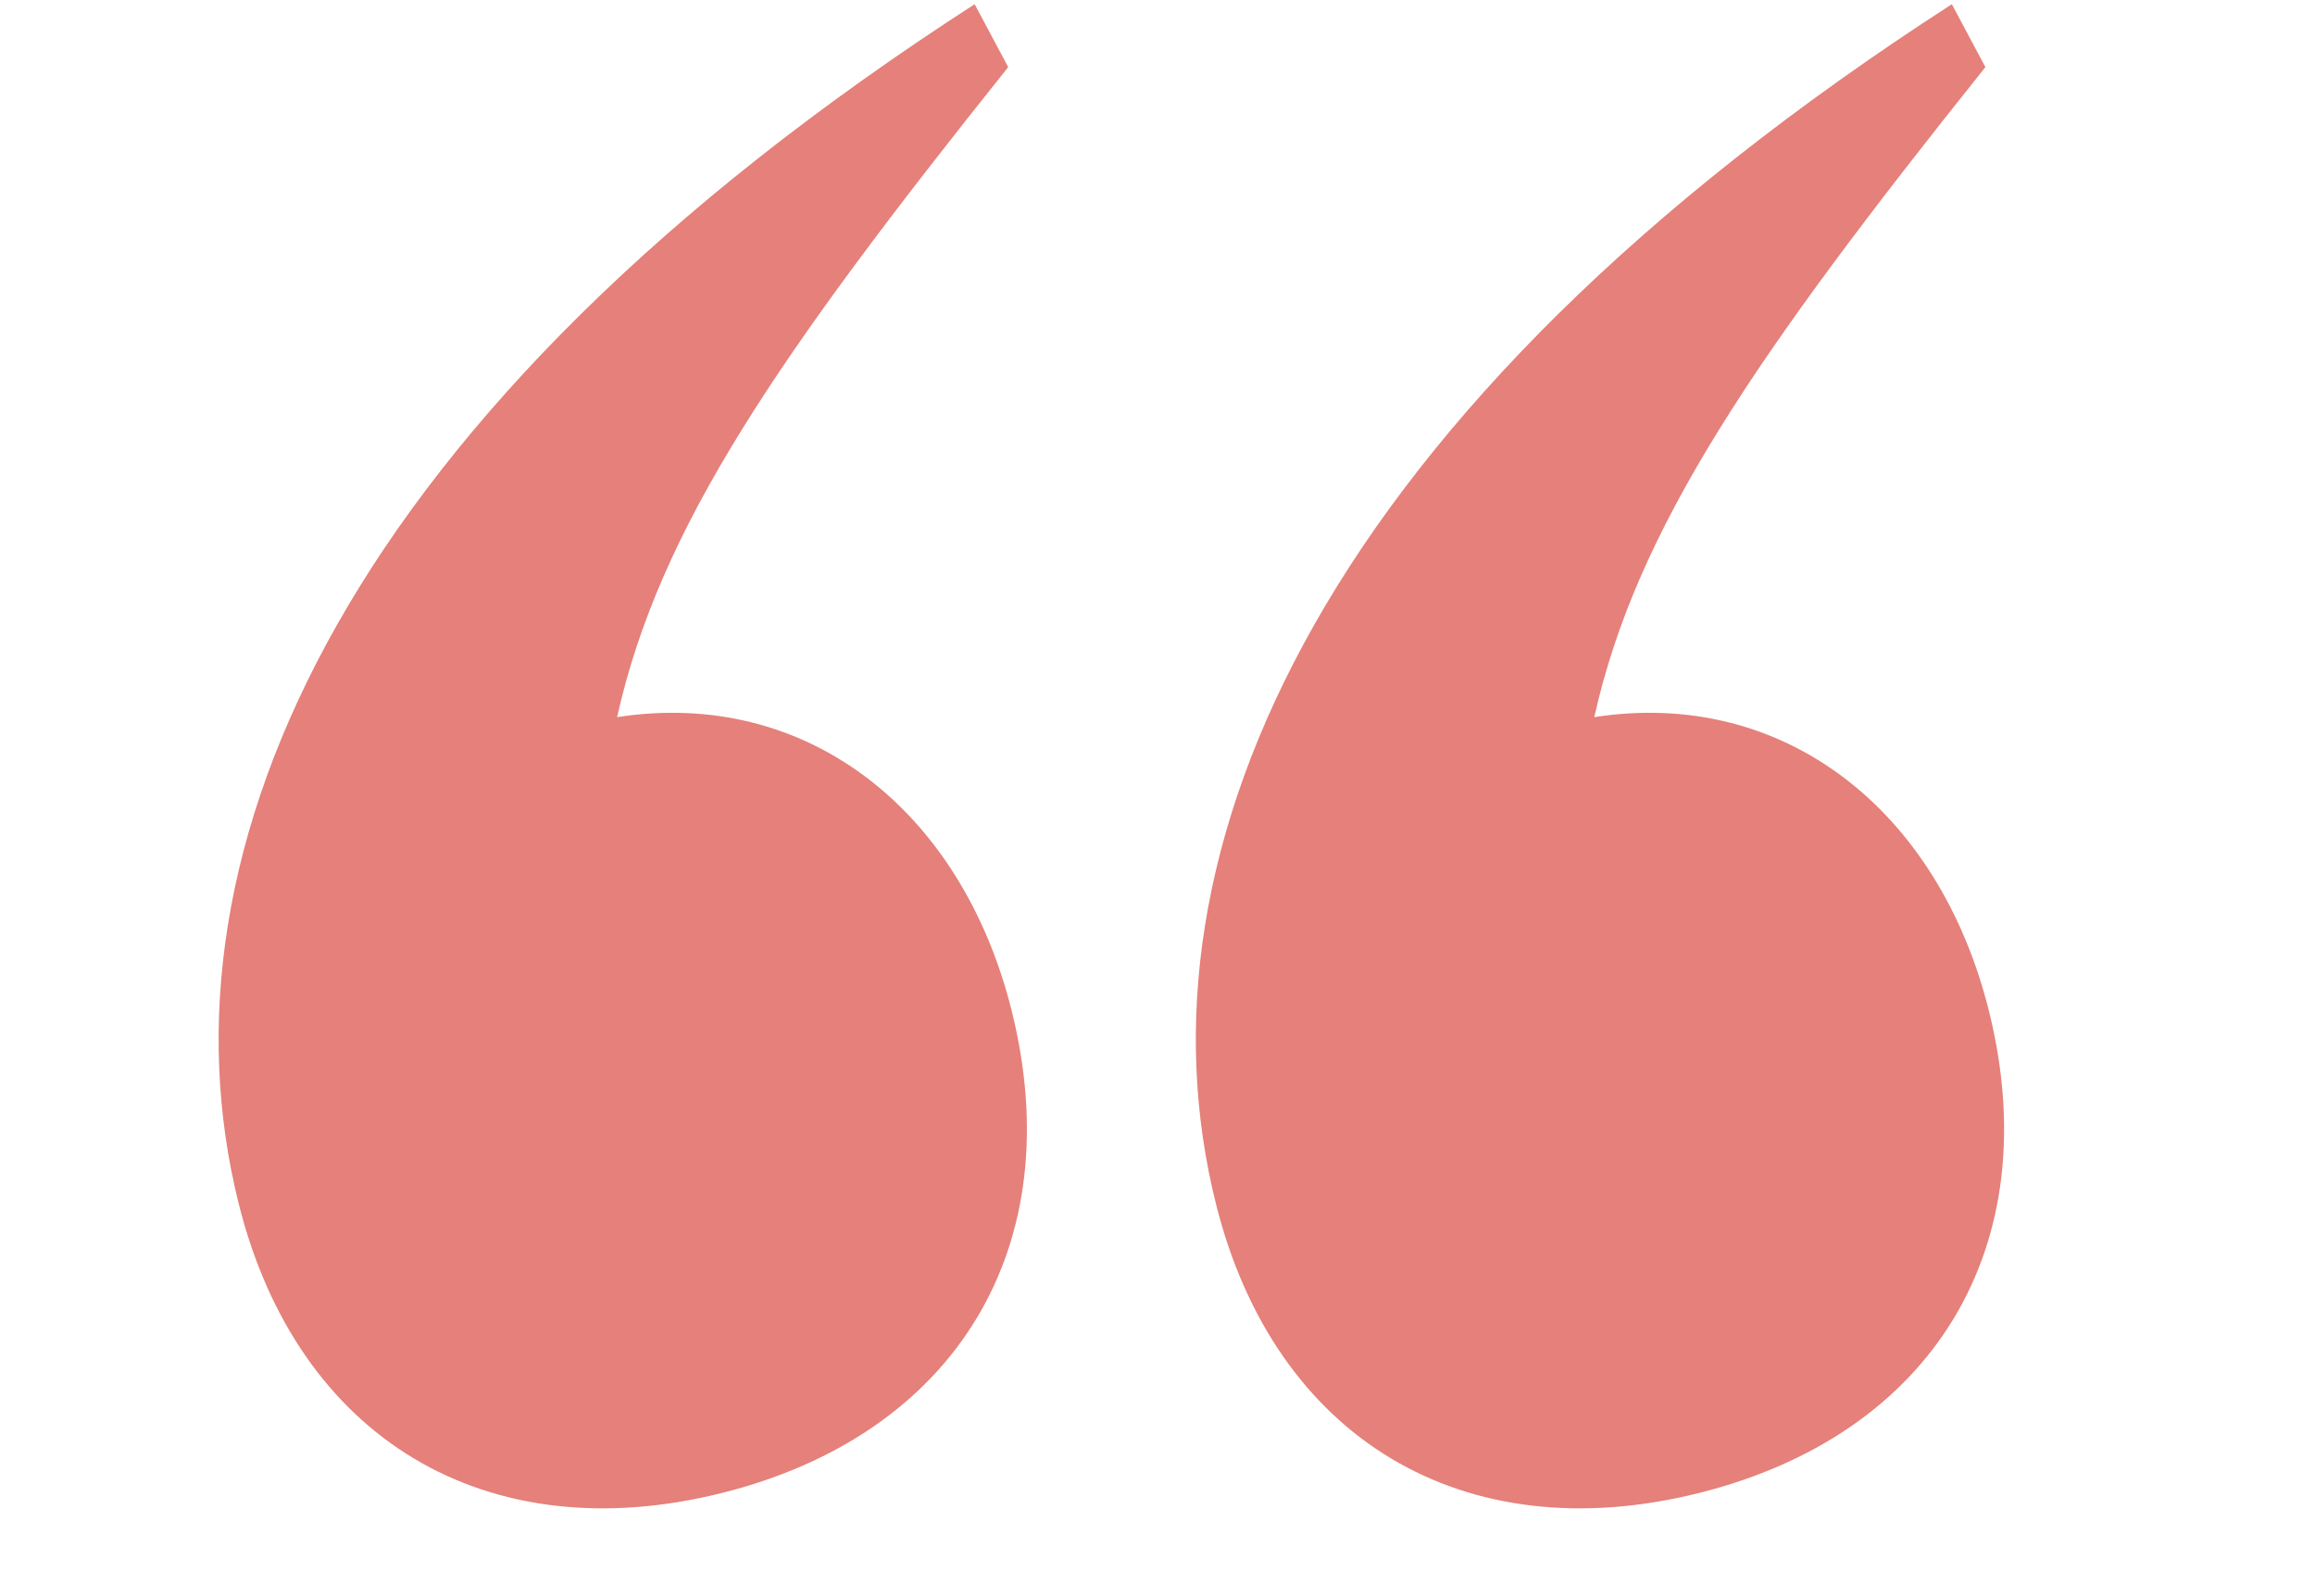
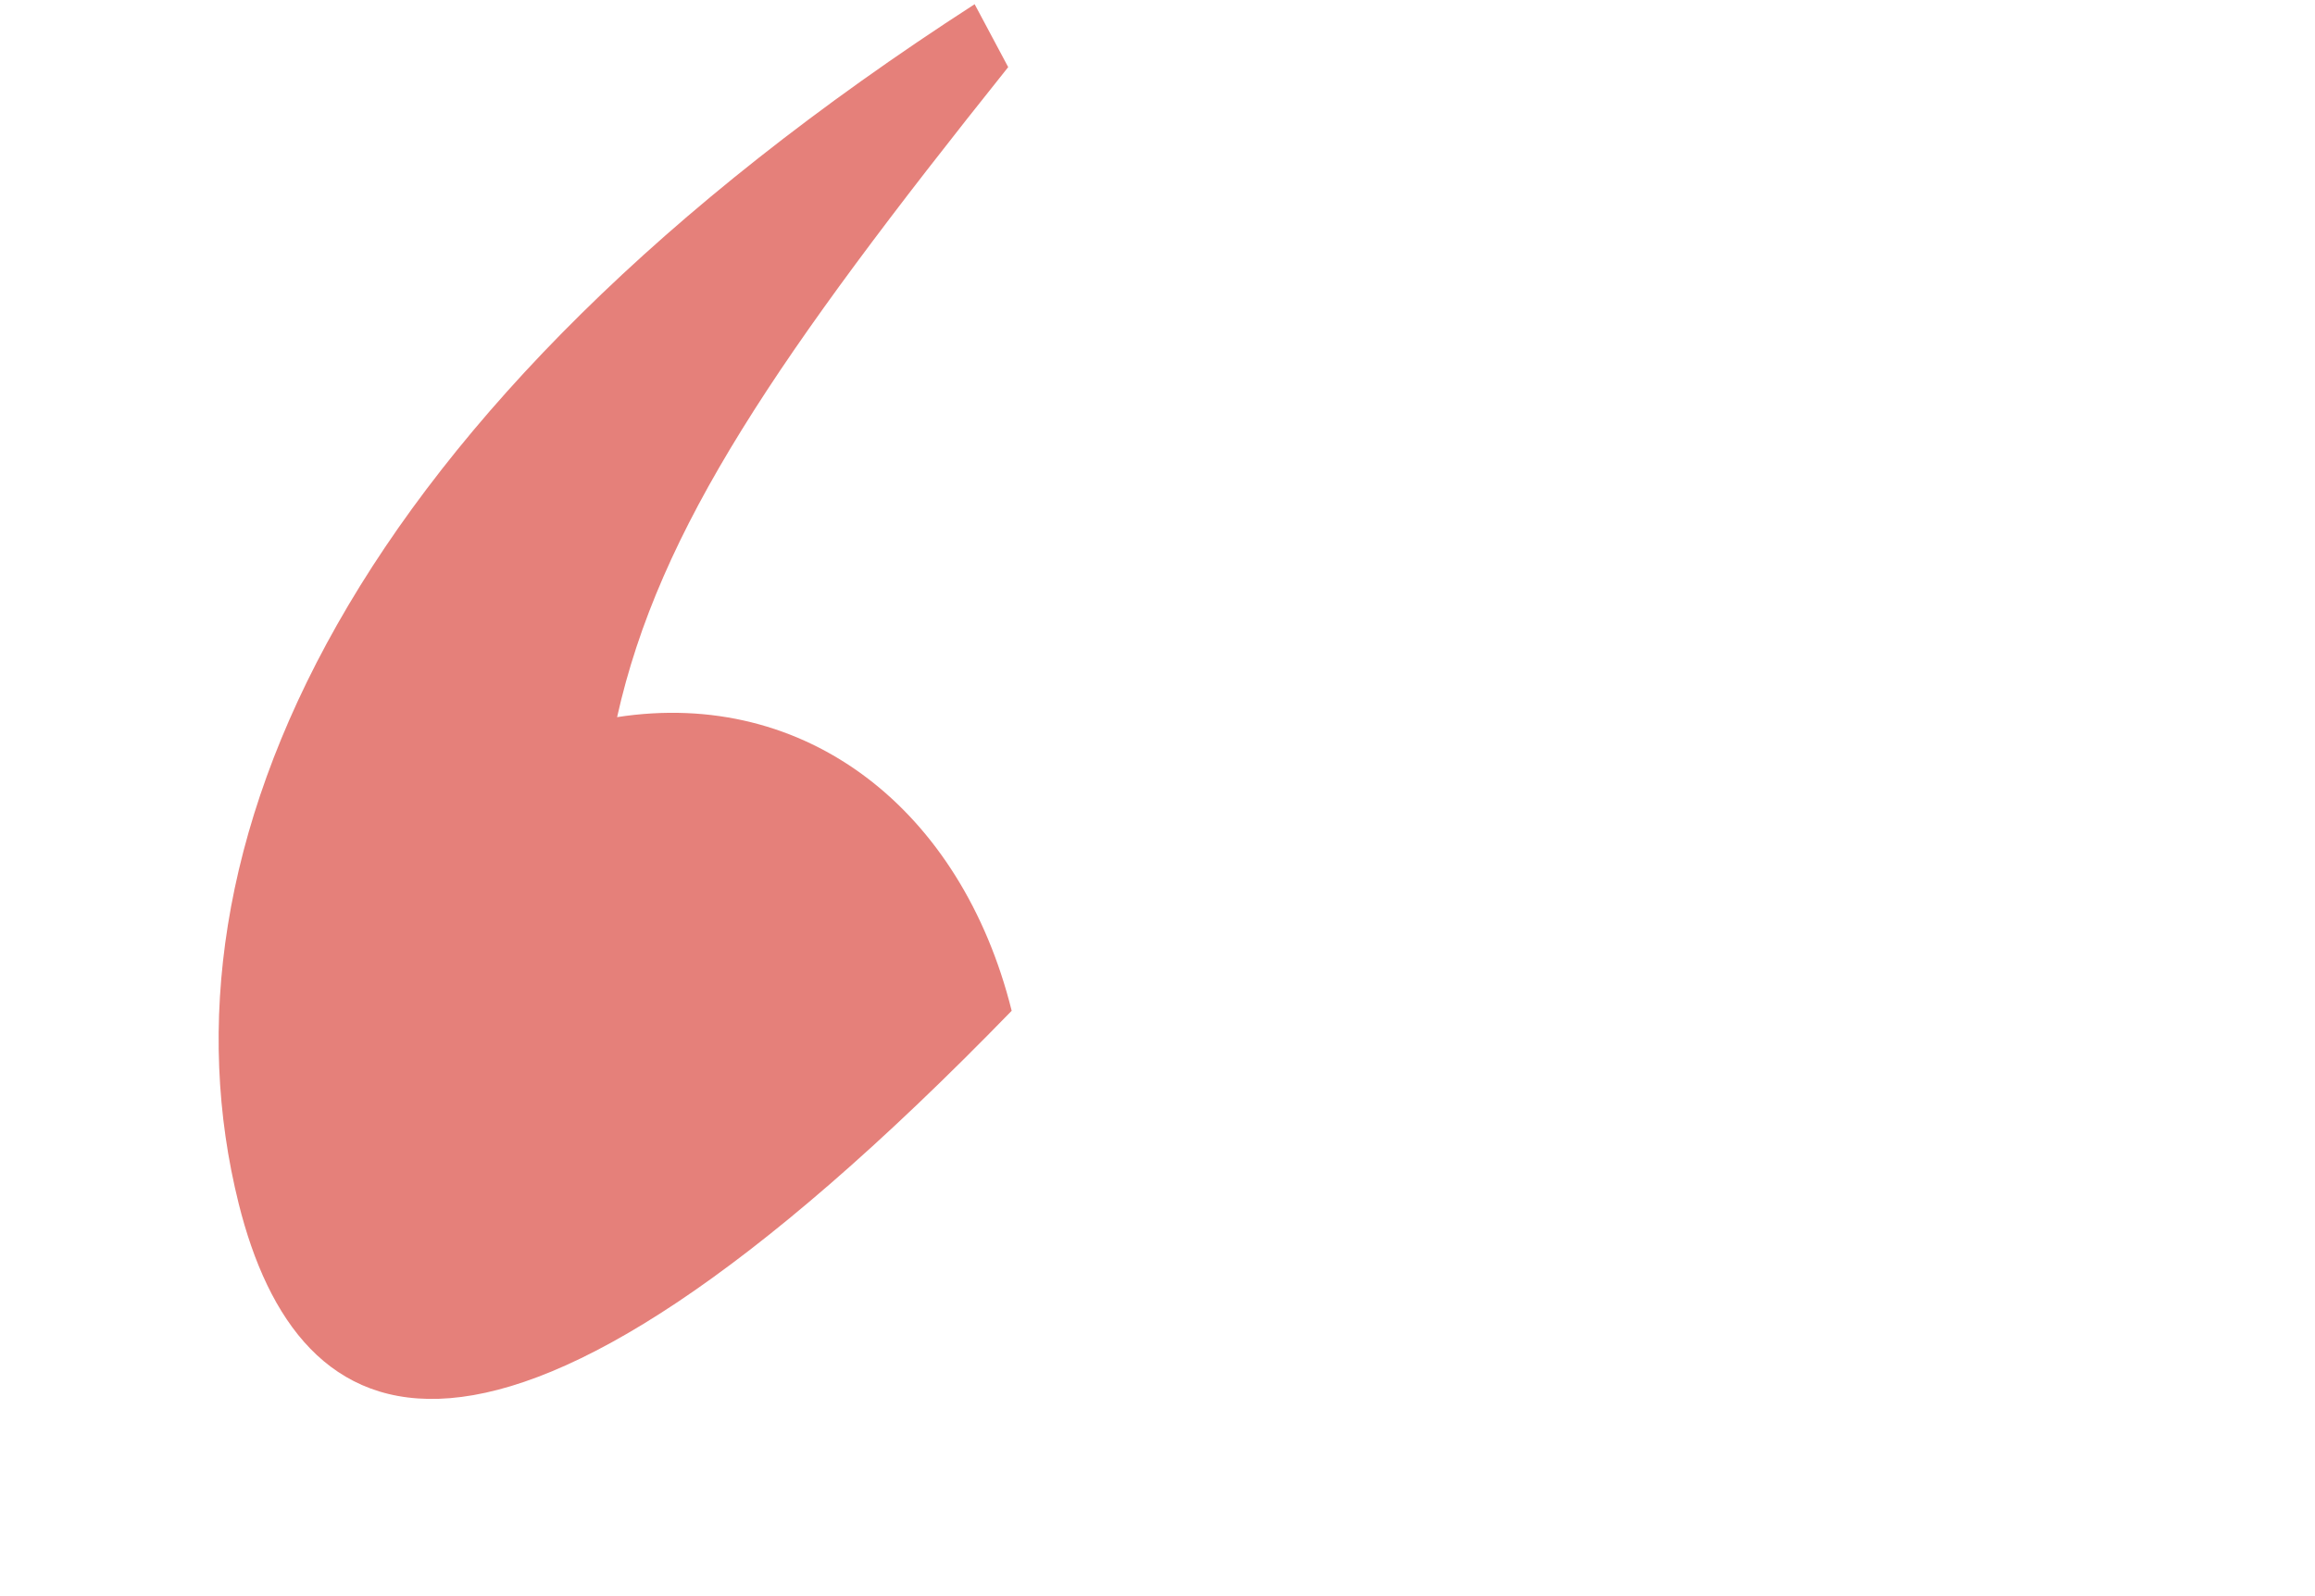
<svg xmlns="http://www.w3.org/2000/svg" width="87" height="60" viewBox="0 0 87 60" fill="none">
-   <path d="M36.628 0.158L37.889 2.523C29.199 13.4 24.774 19.864 23.191 26.958C30.295 25.856 36.132 30.428 38.02 37.996C40.223 46.826 35.956 53.92 27.115 56.126C18.273 58.332 11.173 54.075 8.97 45.245C5.665 32.001 12.939 15.448 36.628 0.158Z" fill="#CD0D01" fill-opacity="0.52" />
-   <path d="M73.352 0.158L74.613 2.523C65.923 13.4 61.498 19.864 59.914 26.958C67.018 25.856 72.855 30.428 74.744 37.996C76.947 46.826 72.68 53.92 63.838 56.126C54.997 58.332 47.897 54.075 45.694 45.245C42.389 32.001 49.663 15.448 73.352 0.158Z" fill="#CD0D01" fill-opacity="0.52" />
+   <path d="M36.628 0.158L37.889 2.523C29.199 13.4 24.774 19.864 23.191 26.958C30.295 25.856 36.132 30.428 38.02 37.996C18.273 58.332 11.173 54.075 8.97 45.245C5.665 32.001 12.939 15.448 36.628 0.158Z" fill="#CD0D01" fill-opacity="0.52" />
</svg>